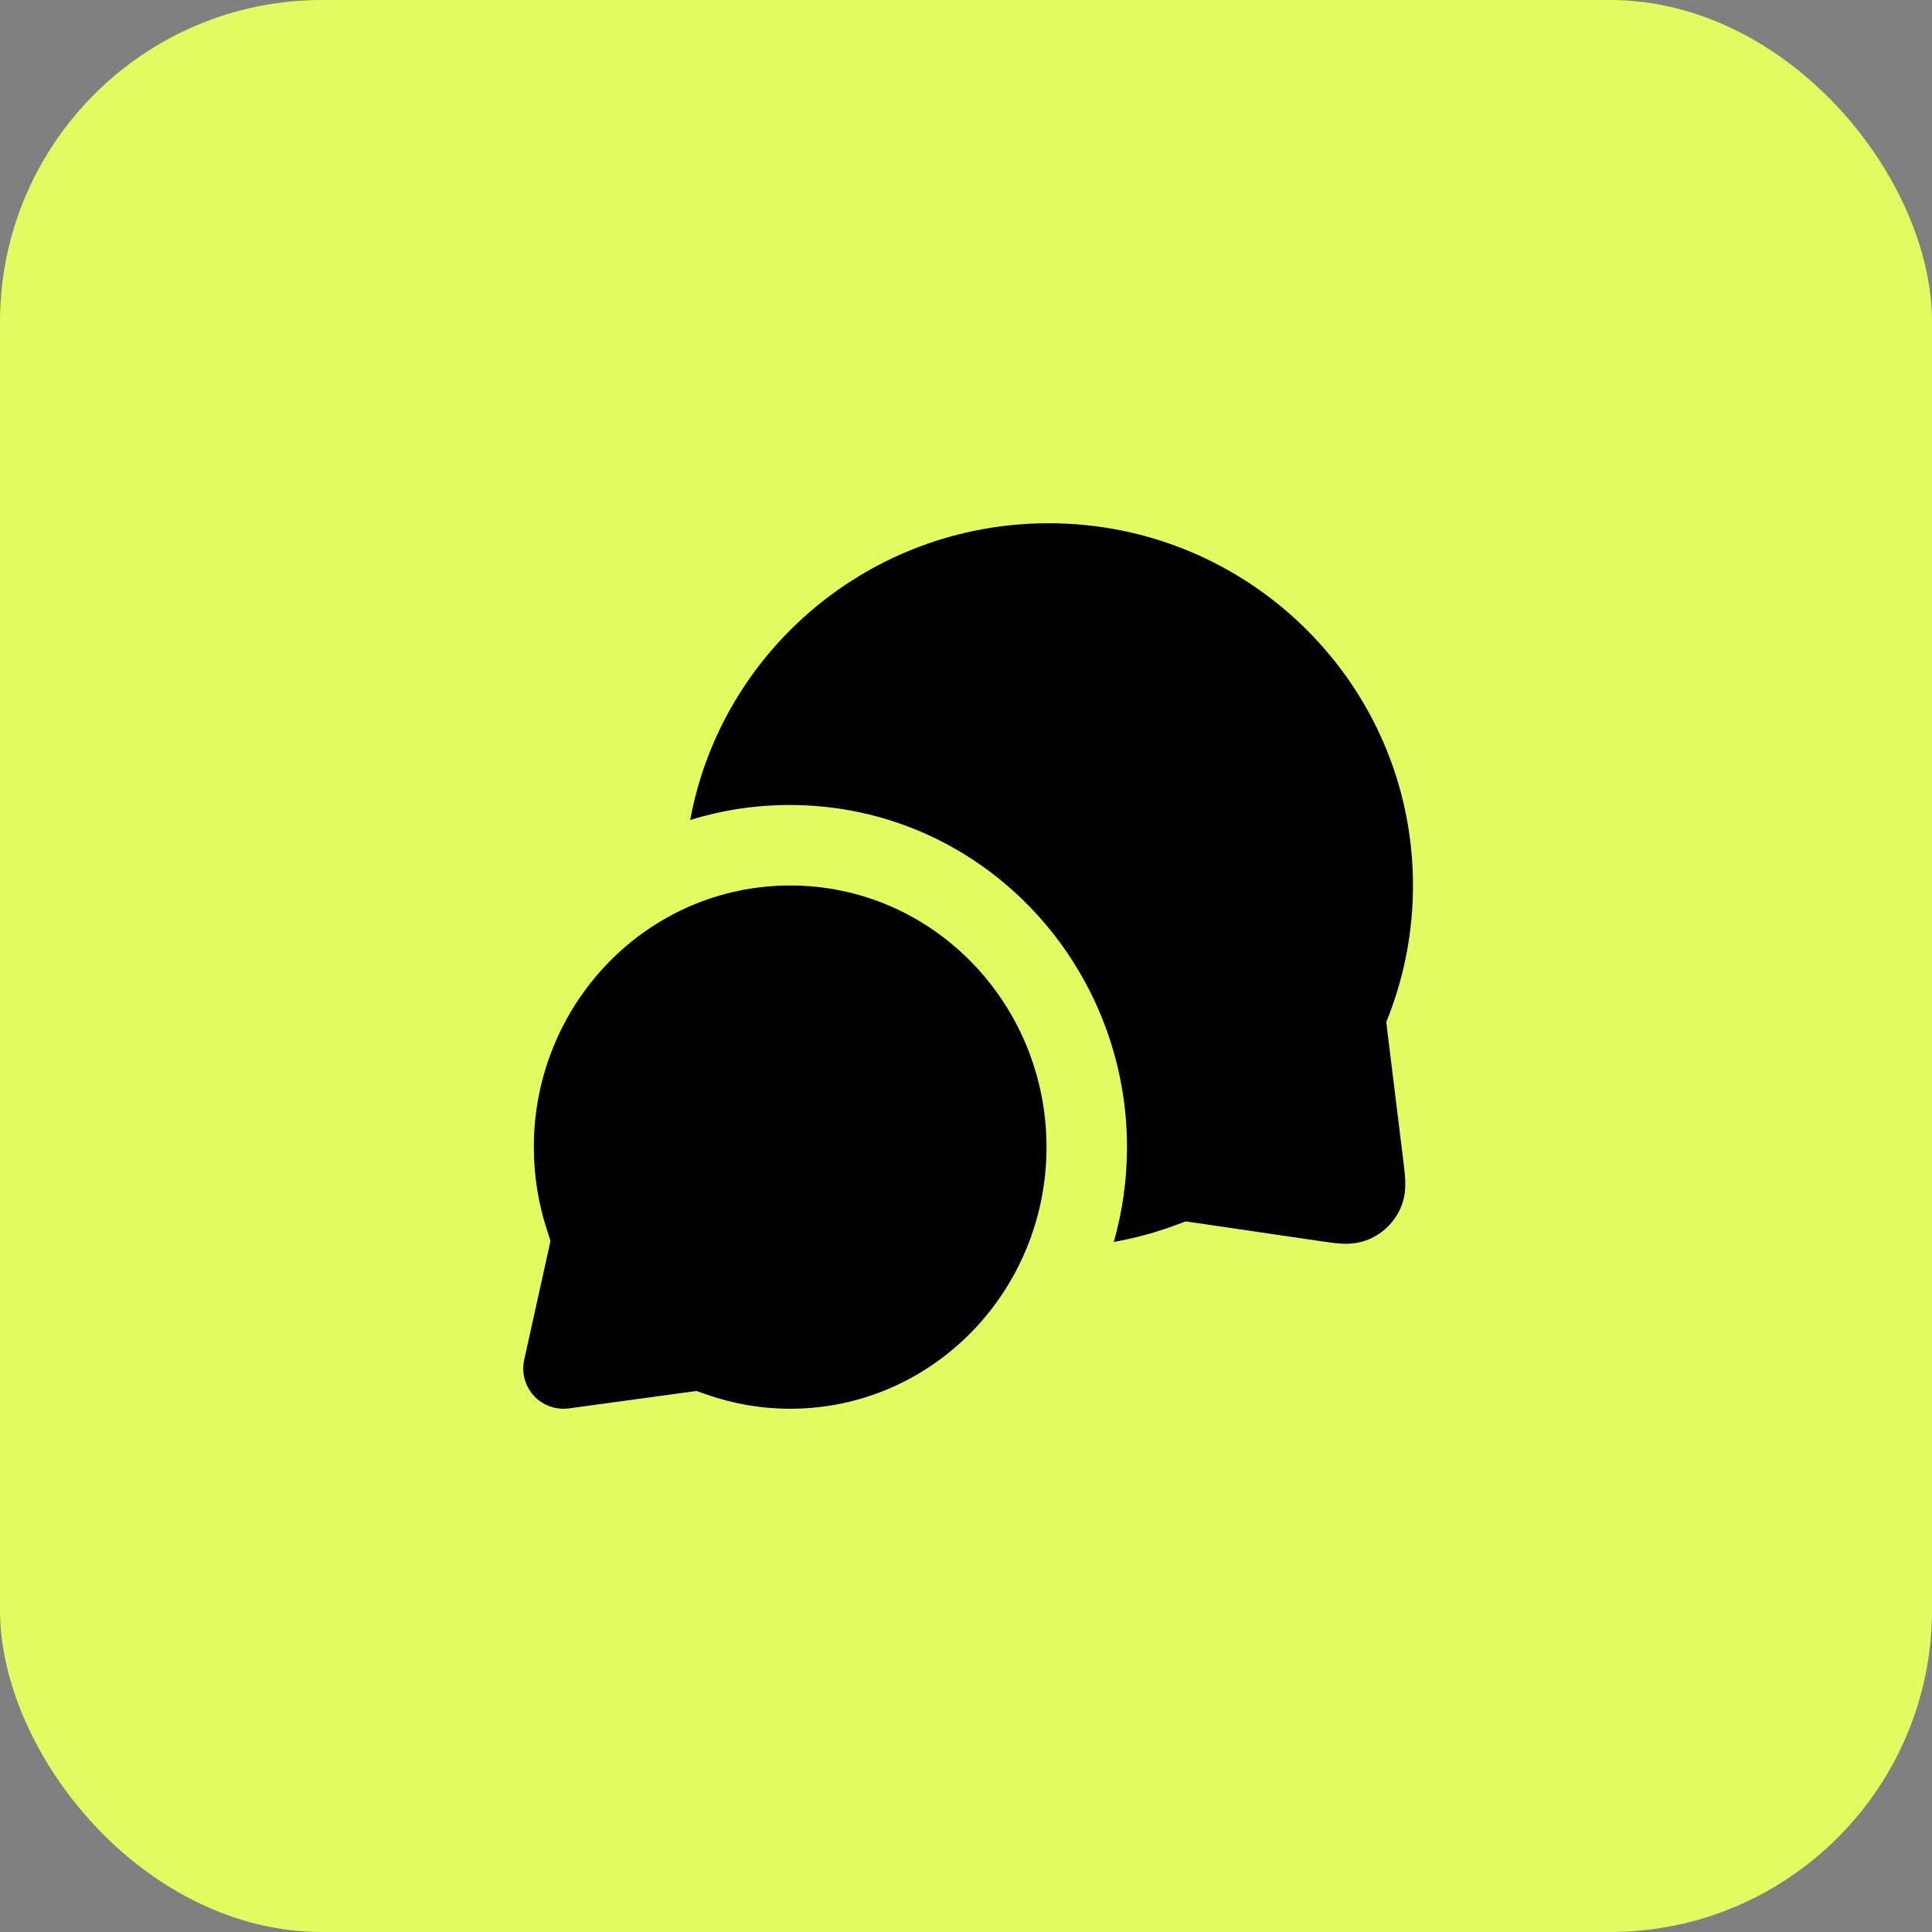
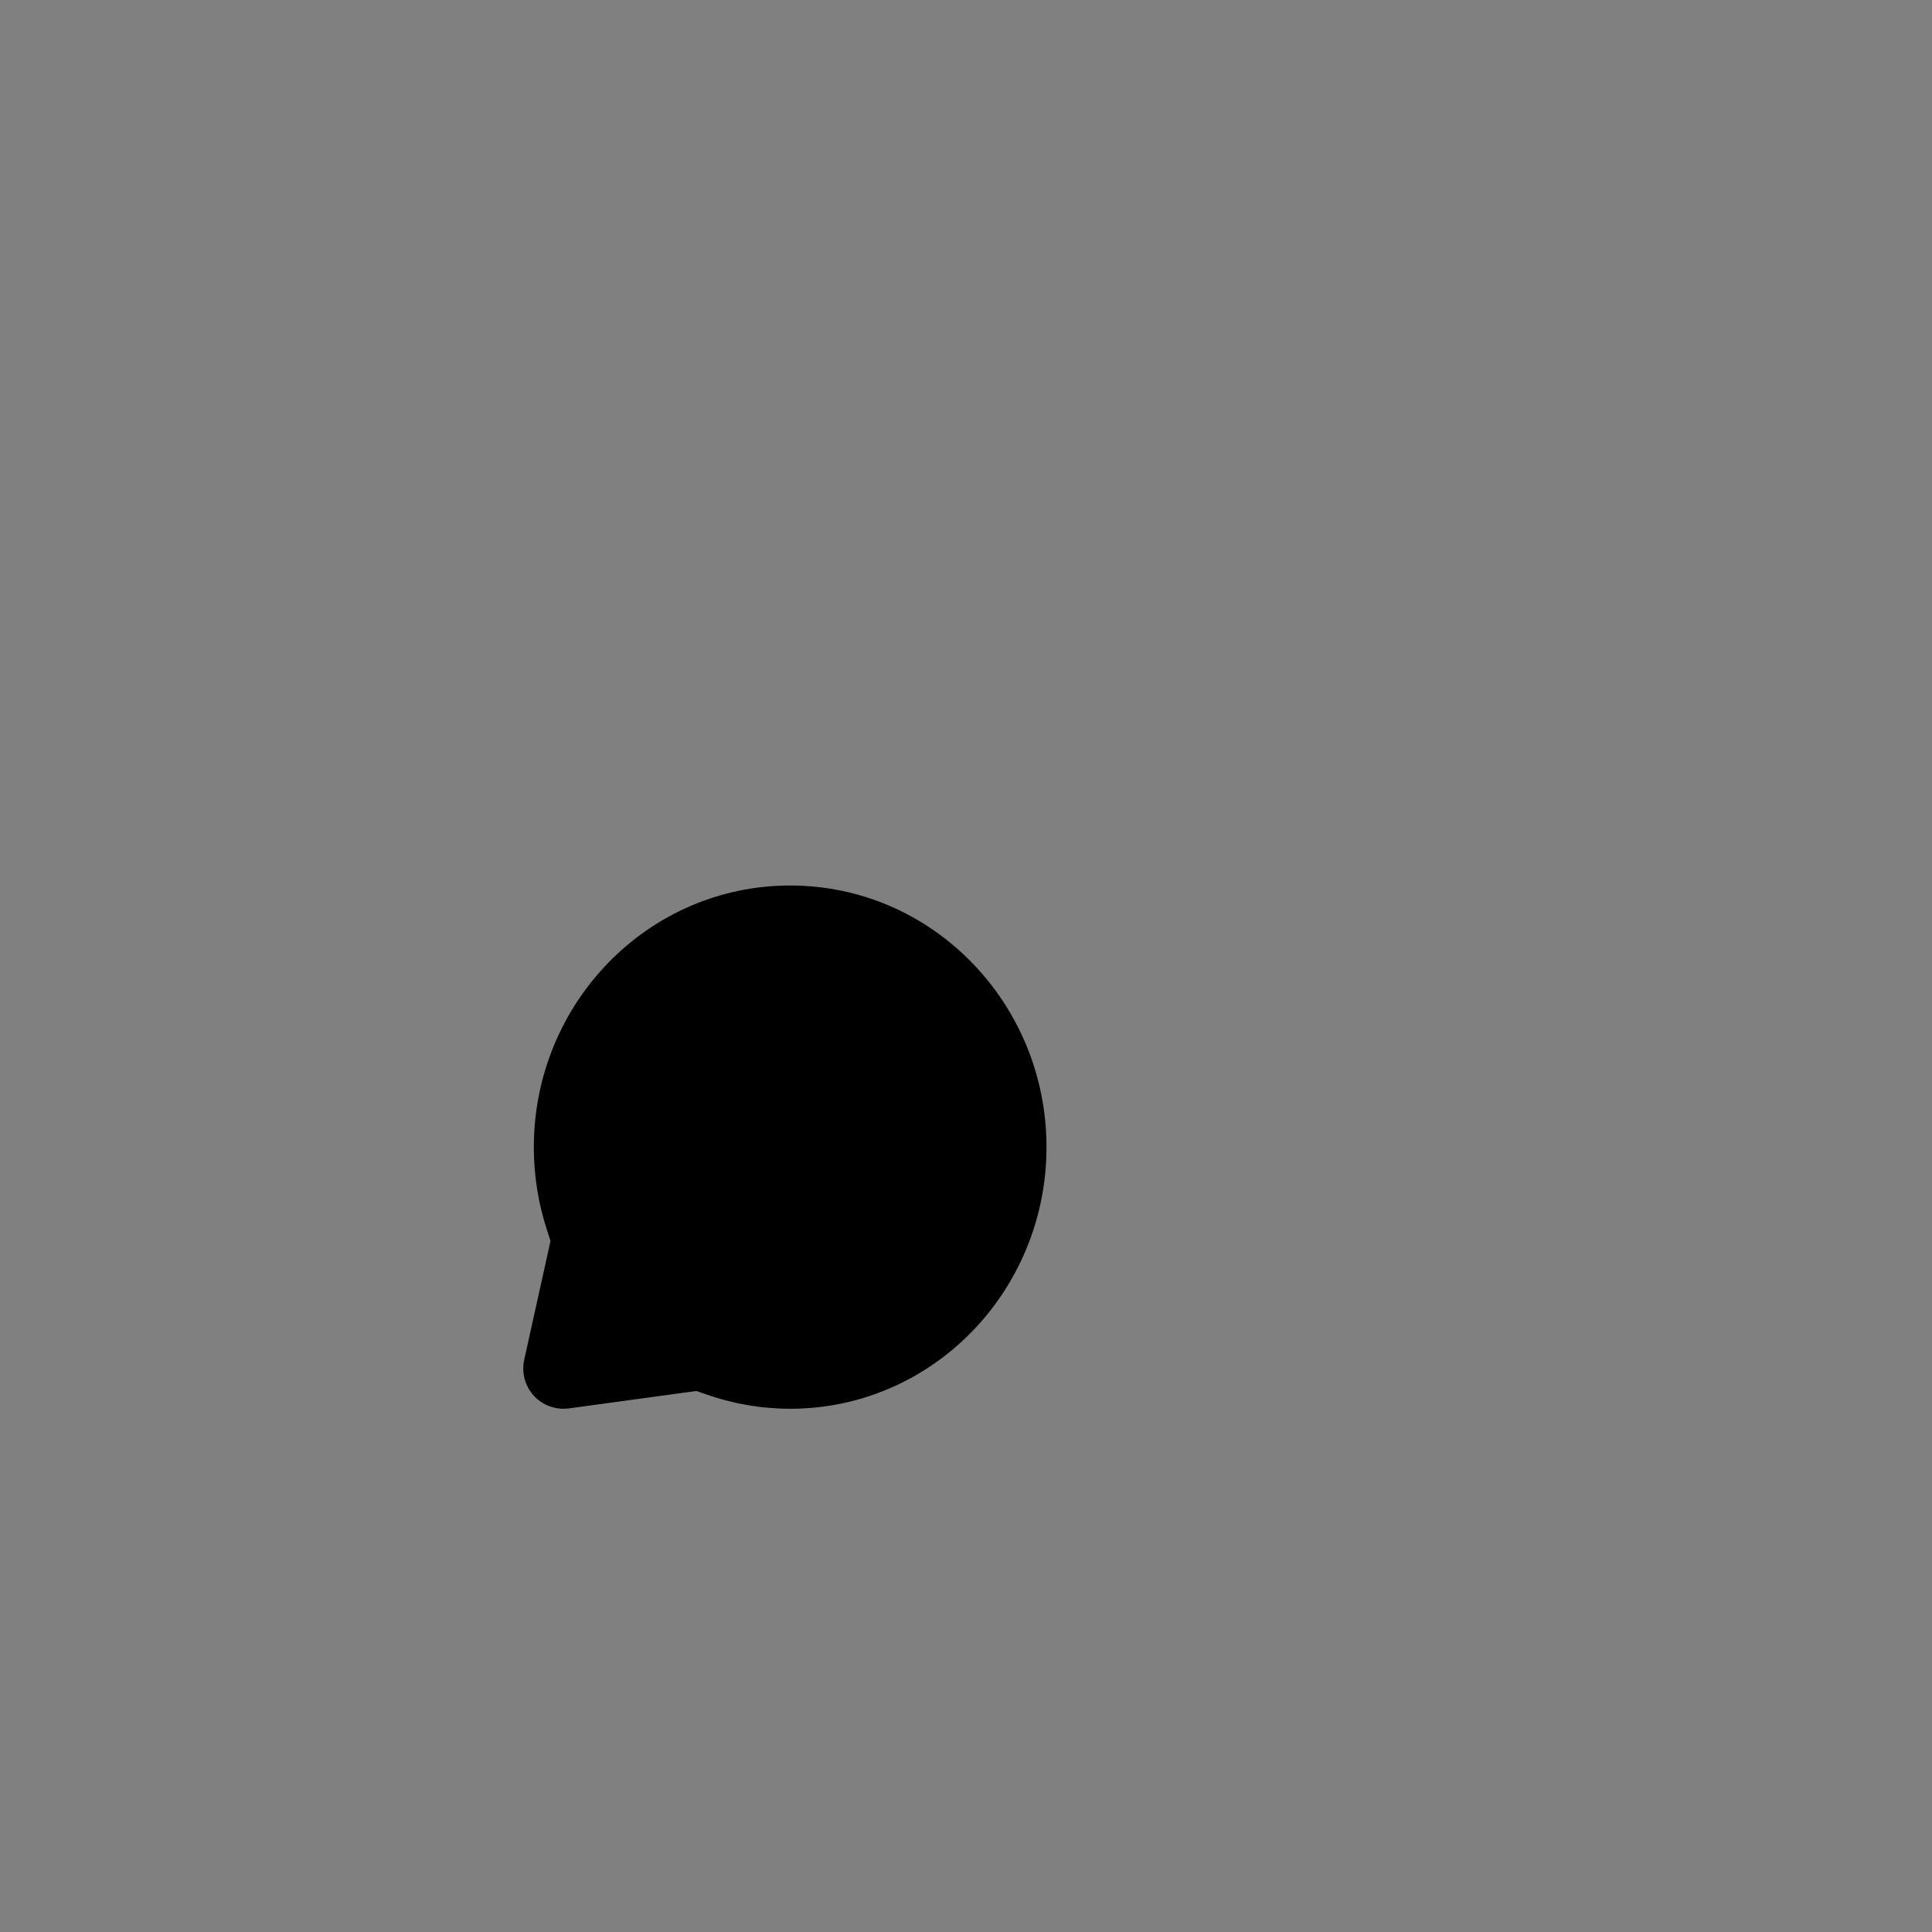
<svg xmlns="http://www.w3.org/2000/svg" width="48" height="48" viewBox="0 0 48 48" fill="none">
  <rect x="0" y="0" width="48" height="48" fill="#808080" stroke="none" />
-   <rect width="48" height="48" rx="8" fill="#E1FB61" />
  <path fill-rule="evenodd" clip-rule="evenodd" d="M13.263 28.5C13.263 24.933 16.092 22 19.632 22C23.172 22 26 24.933 26 28.5C26 32.067 23.172 35 19.632 35C18.904 35 18.203 34.875 17.549 34.644C17.442 34.606 17.375 34.583 17.325 34.566C17.316 34.563 17.309 34.561 17.303 34.559L17.298 34.56C17.264 34.564 17.217 34.57 17.13 34.582L14.135 34.991C13.811 35.035 13.486 34.918 13.264 34.678C13.043 34.437 12.953 34.103 13.024 33.784L13.635 31.022C13.656 30.926 13.668 30.874 13.675 30.836C13.675 30.834 13.676 30.83 13.676 30.83C13.674 30.824 13.672 30.816 13.669 30.807C13.653 30.752 13.628 30.678 13.589 30.557C13.377 29.909 13.263 29.217 13.263 28.5Z" fill="black" />
-   <path d="M17.148 20.373C17.925 20.131 18.754 20 19.618 20C24.331 20 28 23.891 28 28.5C28 29.314 27.886 30.105 27.672 30.856C28.214 30.759 28.739 30.614 29.244 30.425C29.315 30.398 29.386 30.371 29.458 30.346C29.516 30.353 29.574 30.362 29.631 30.37L32.844 30.841C32.996 30.864 33.168 30.889 33.318 30.897C33.484 30.907 33.743 30.906 34.016 30.788C34.358 30.641 34.633 30.373 34.788 30.034C34.911 29.764 34.919 29.505 34.913 29.339C34.908 29.189 34.886 29.016 34.868 28.864L34.462 25.566C34.451 25.48 34.446 25.435 34.443 25.402C34.46 25.33 34.493 25.26 34.52 25.191C34.898 24.198 35.105 23.122 35.105 22C35.105 17.023 31.046 13 26.053 13C21.617 13 17.918 16.175 17.148 20.373Z" fill="black" />
</svg>